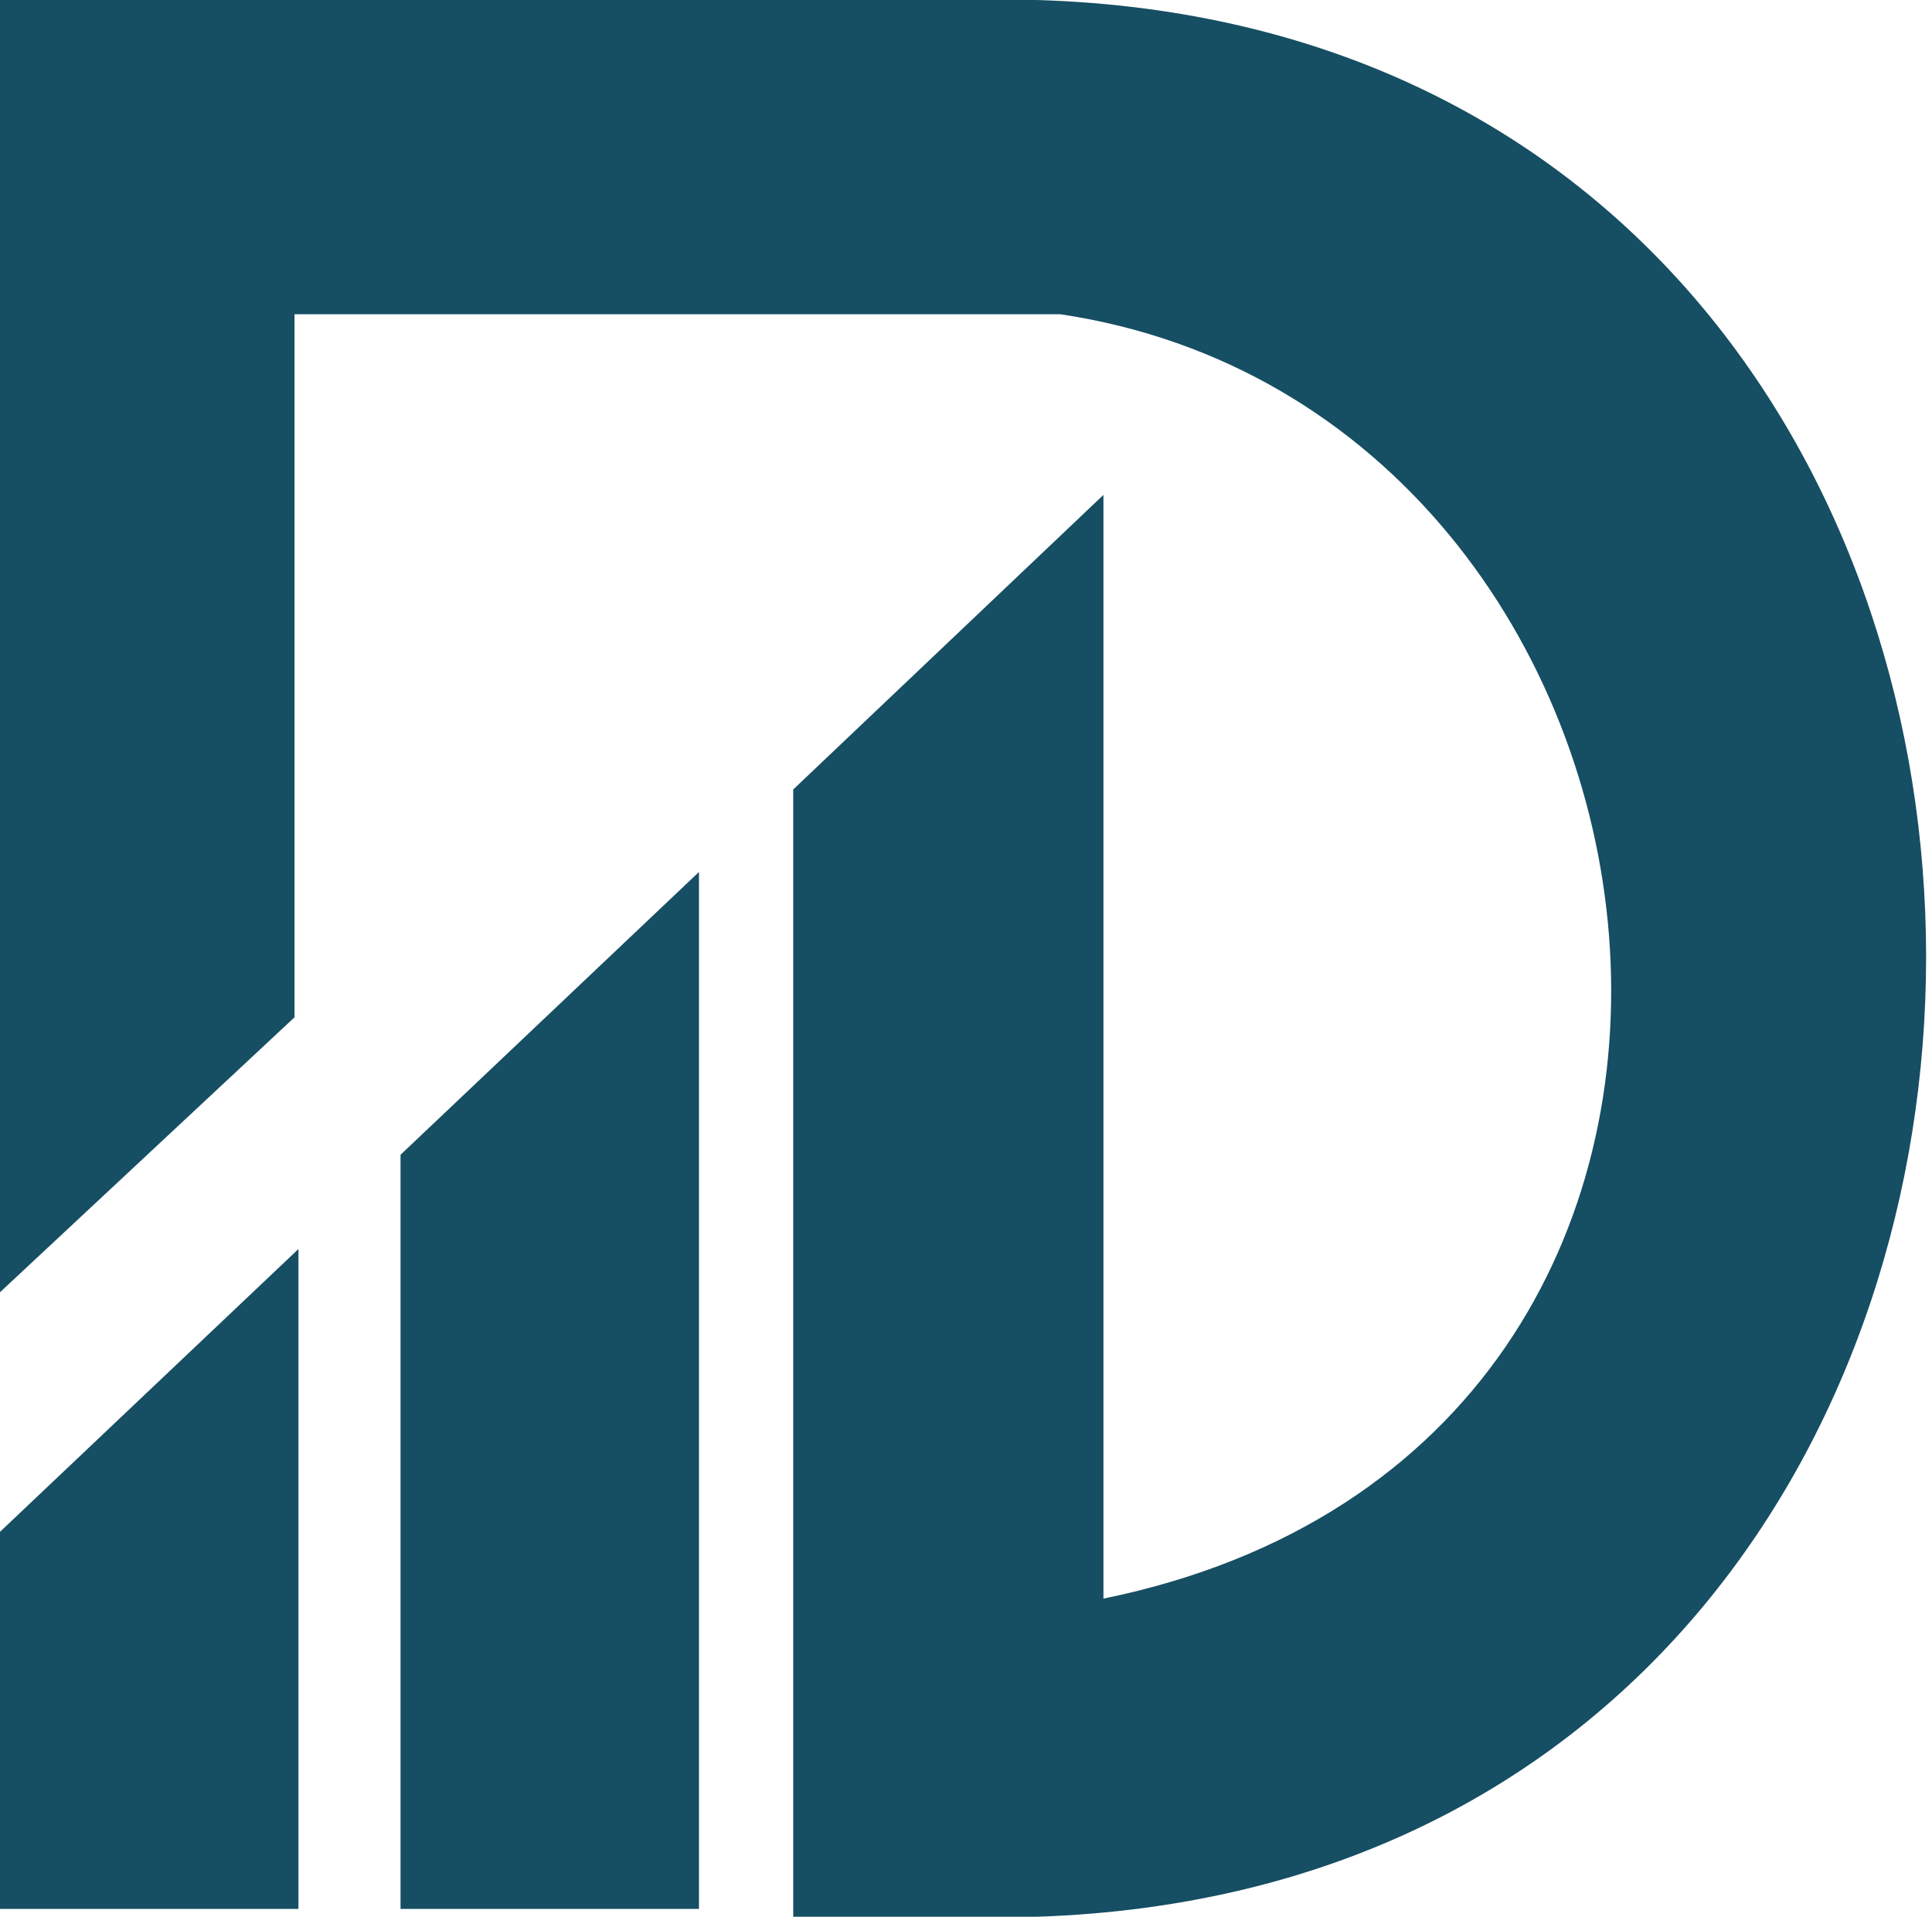
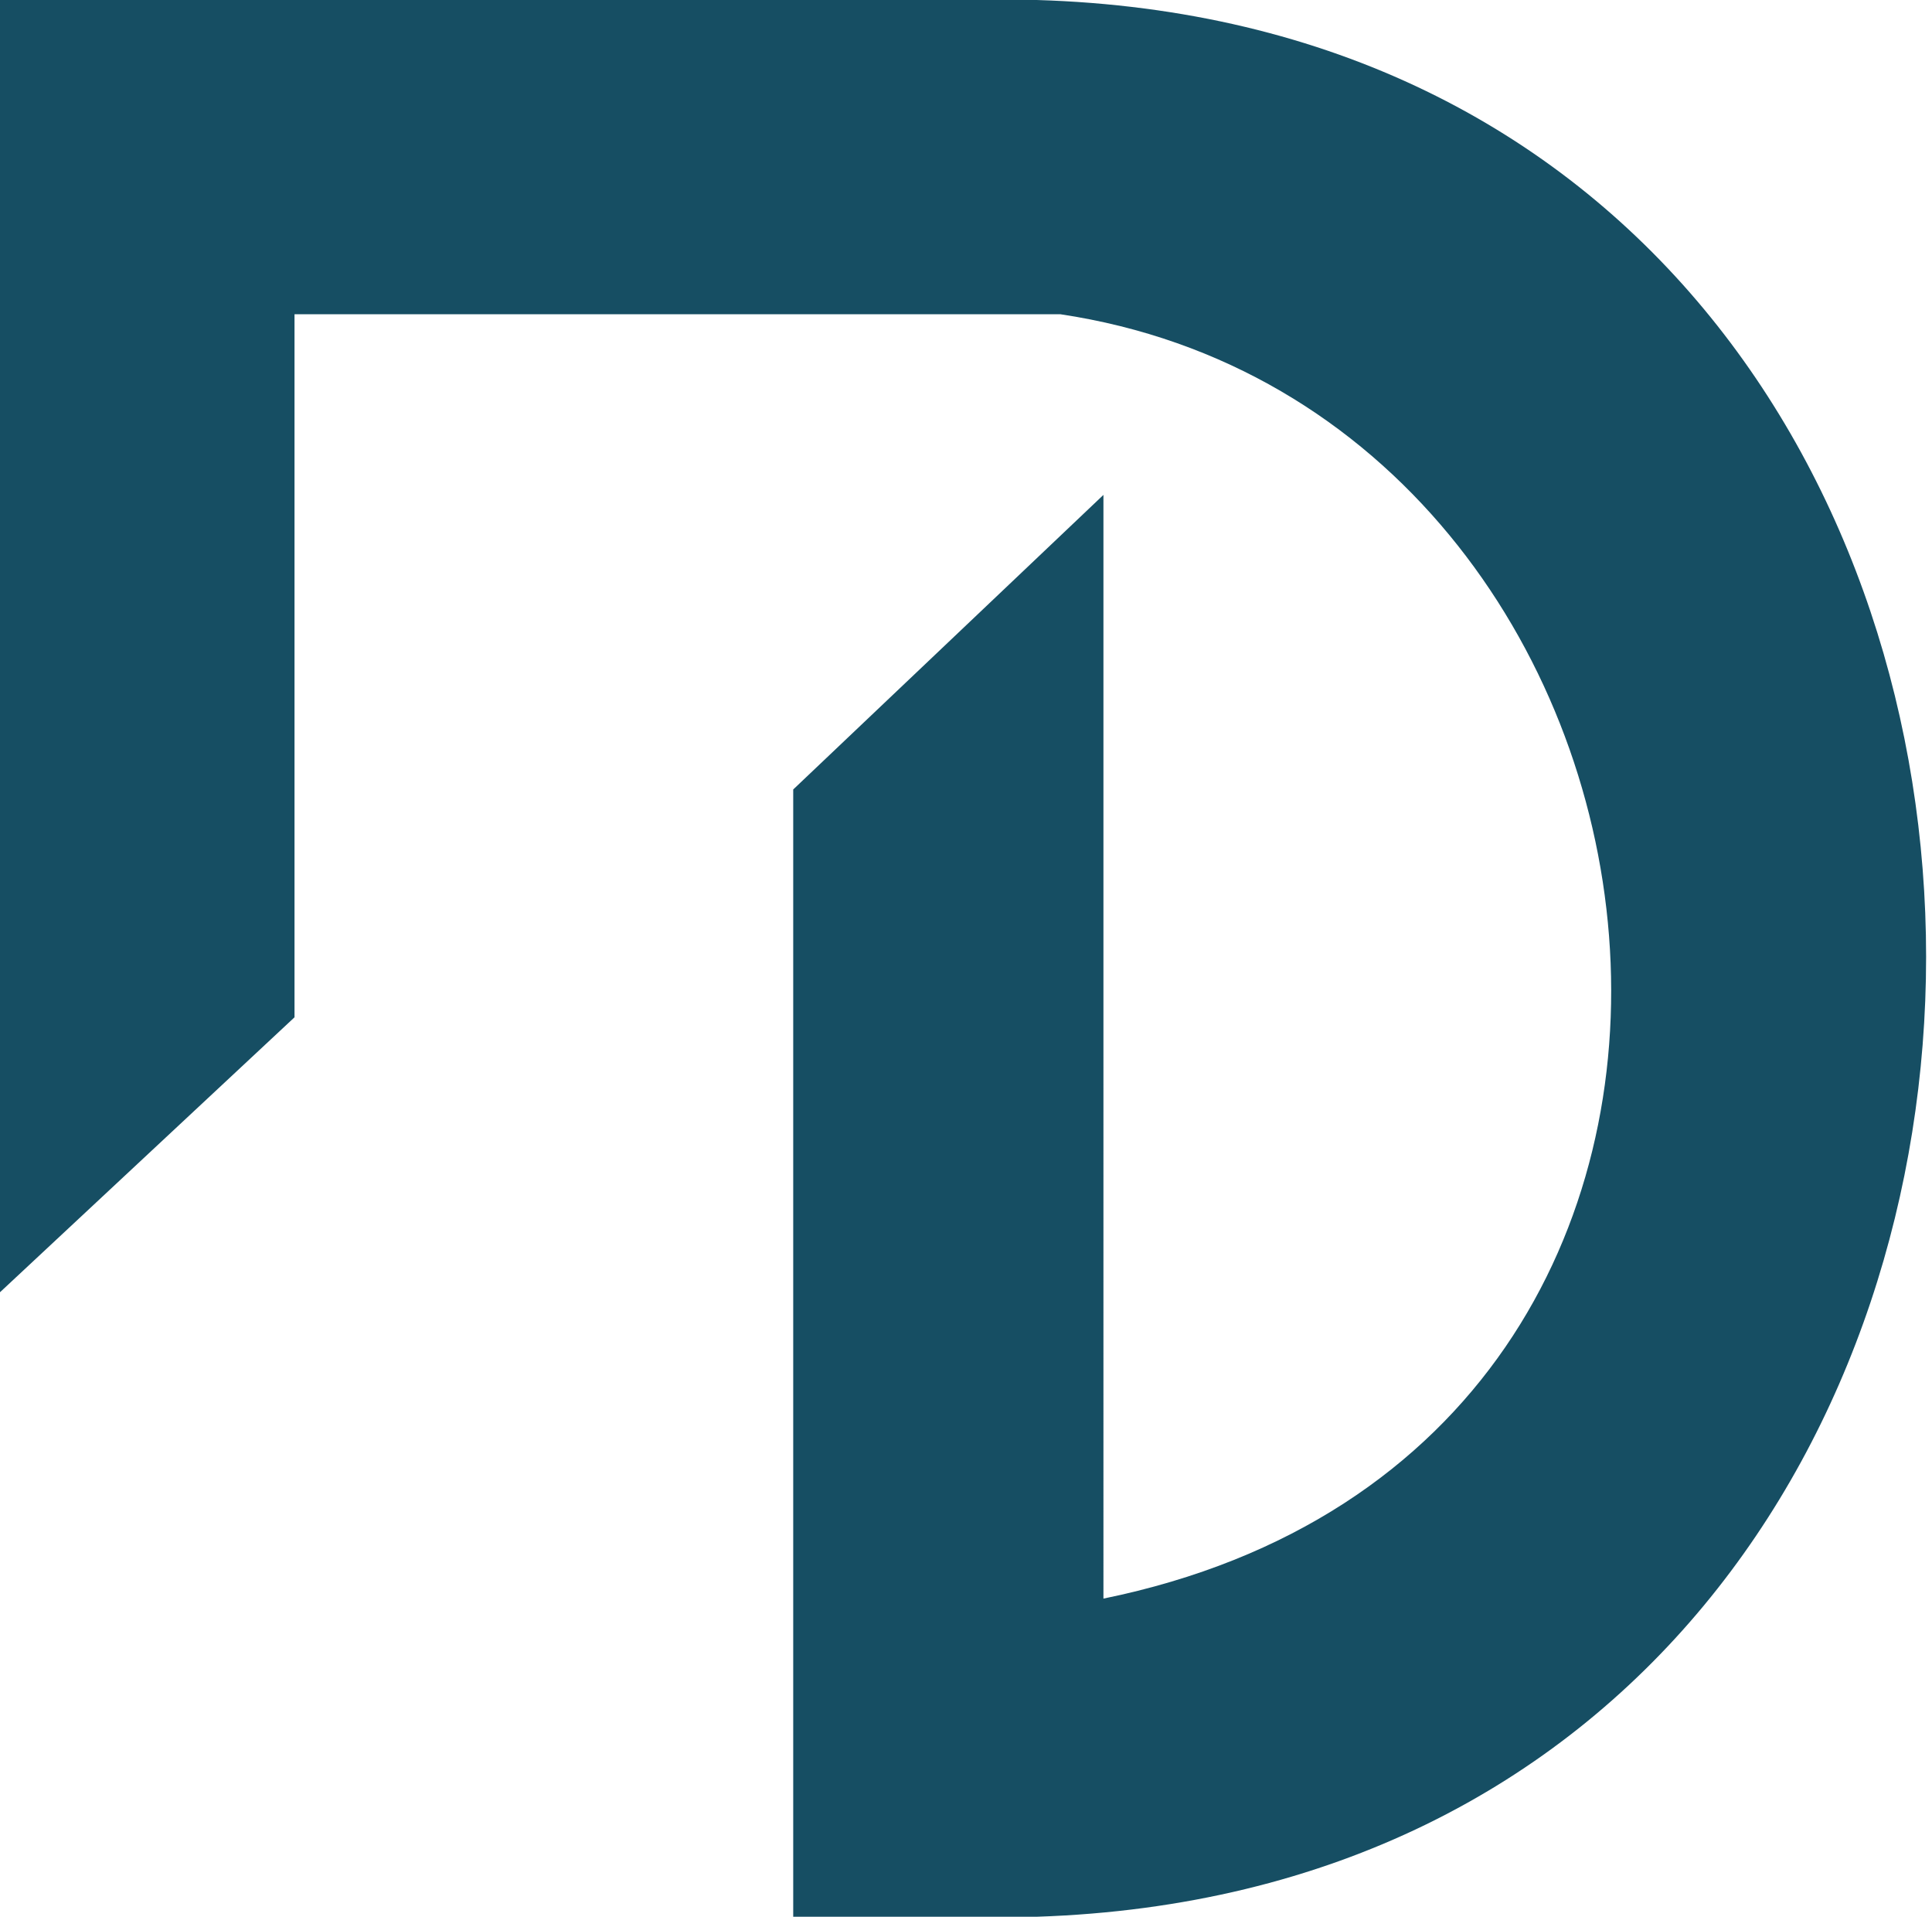
<svg xmlns="http://www.w3.org/2000/svg" width="246" height="244" fill="none" viewBox="0 0 246 244">
  <path fill="#164E63" d="M0 0v164.5l37.5-35V40H135c83.5 12.5 101 144 5.5 163.5V63L101 100.5V244h31c151-5 151-239.5 0-244H0Z" />
-   <path fill="#164E63" d="m0 195 38-36v84H0v-48Zm51-48 38-36v132H51v-96Z" />
</svg>